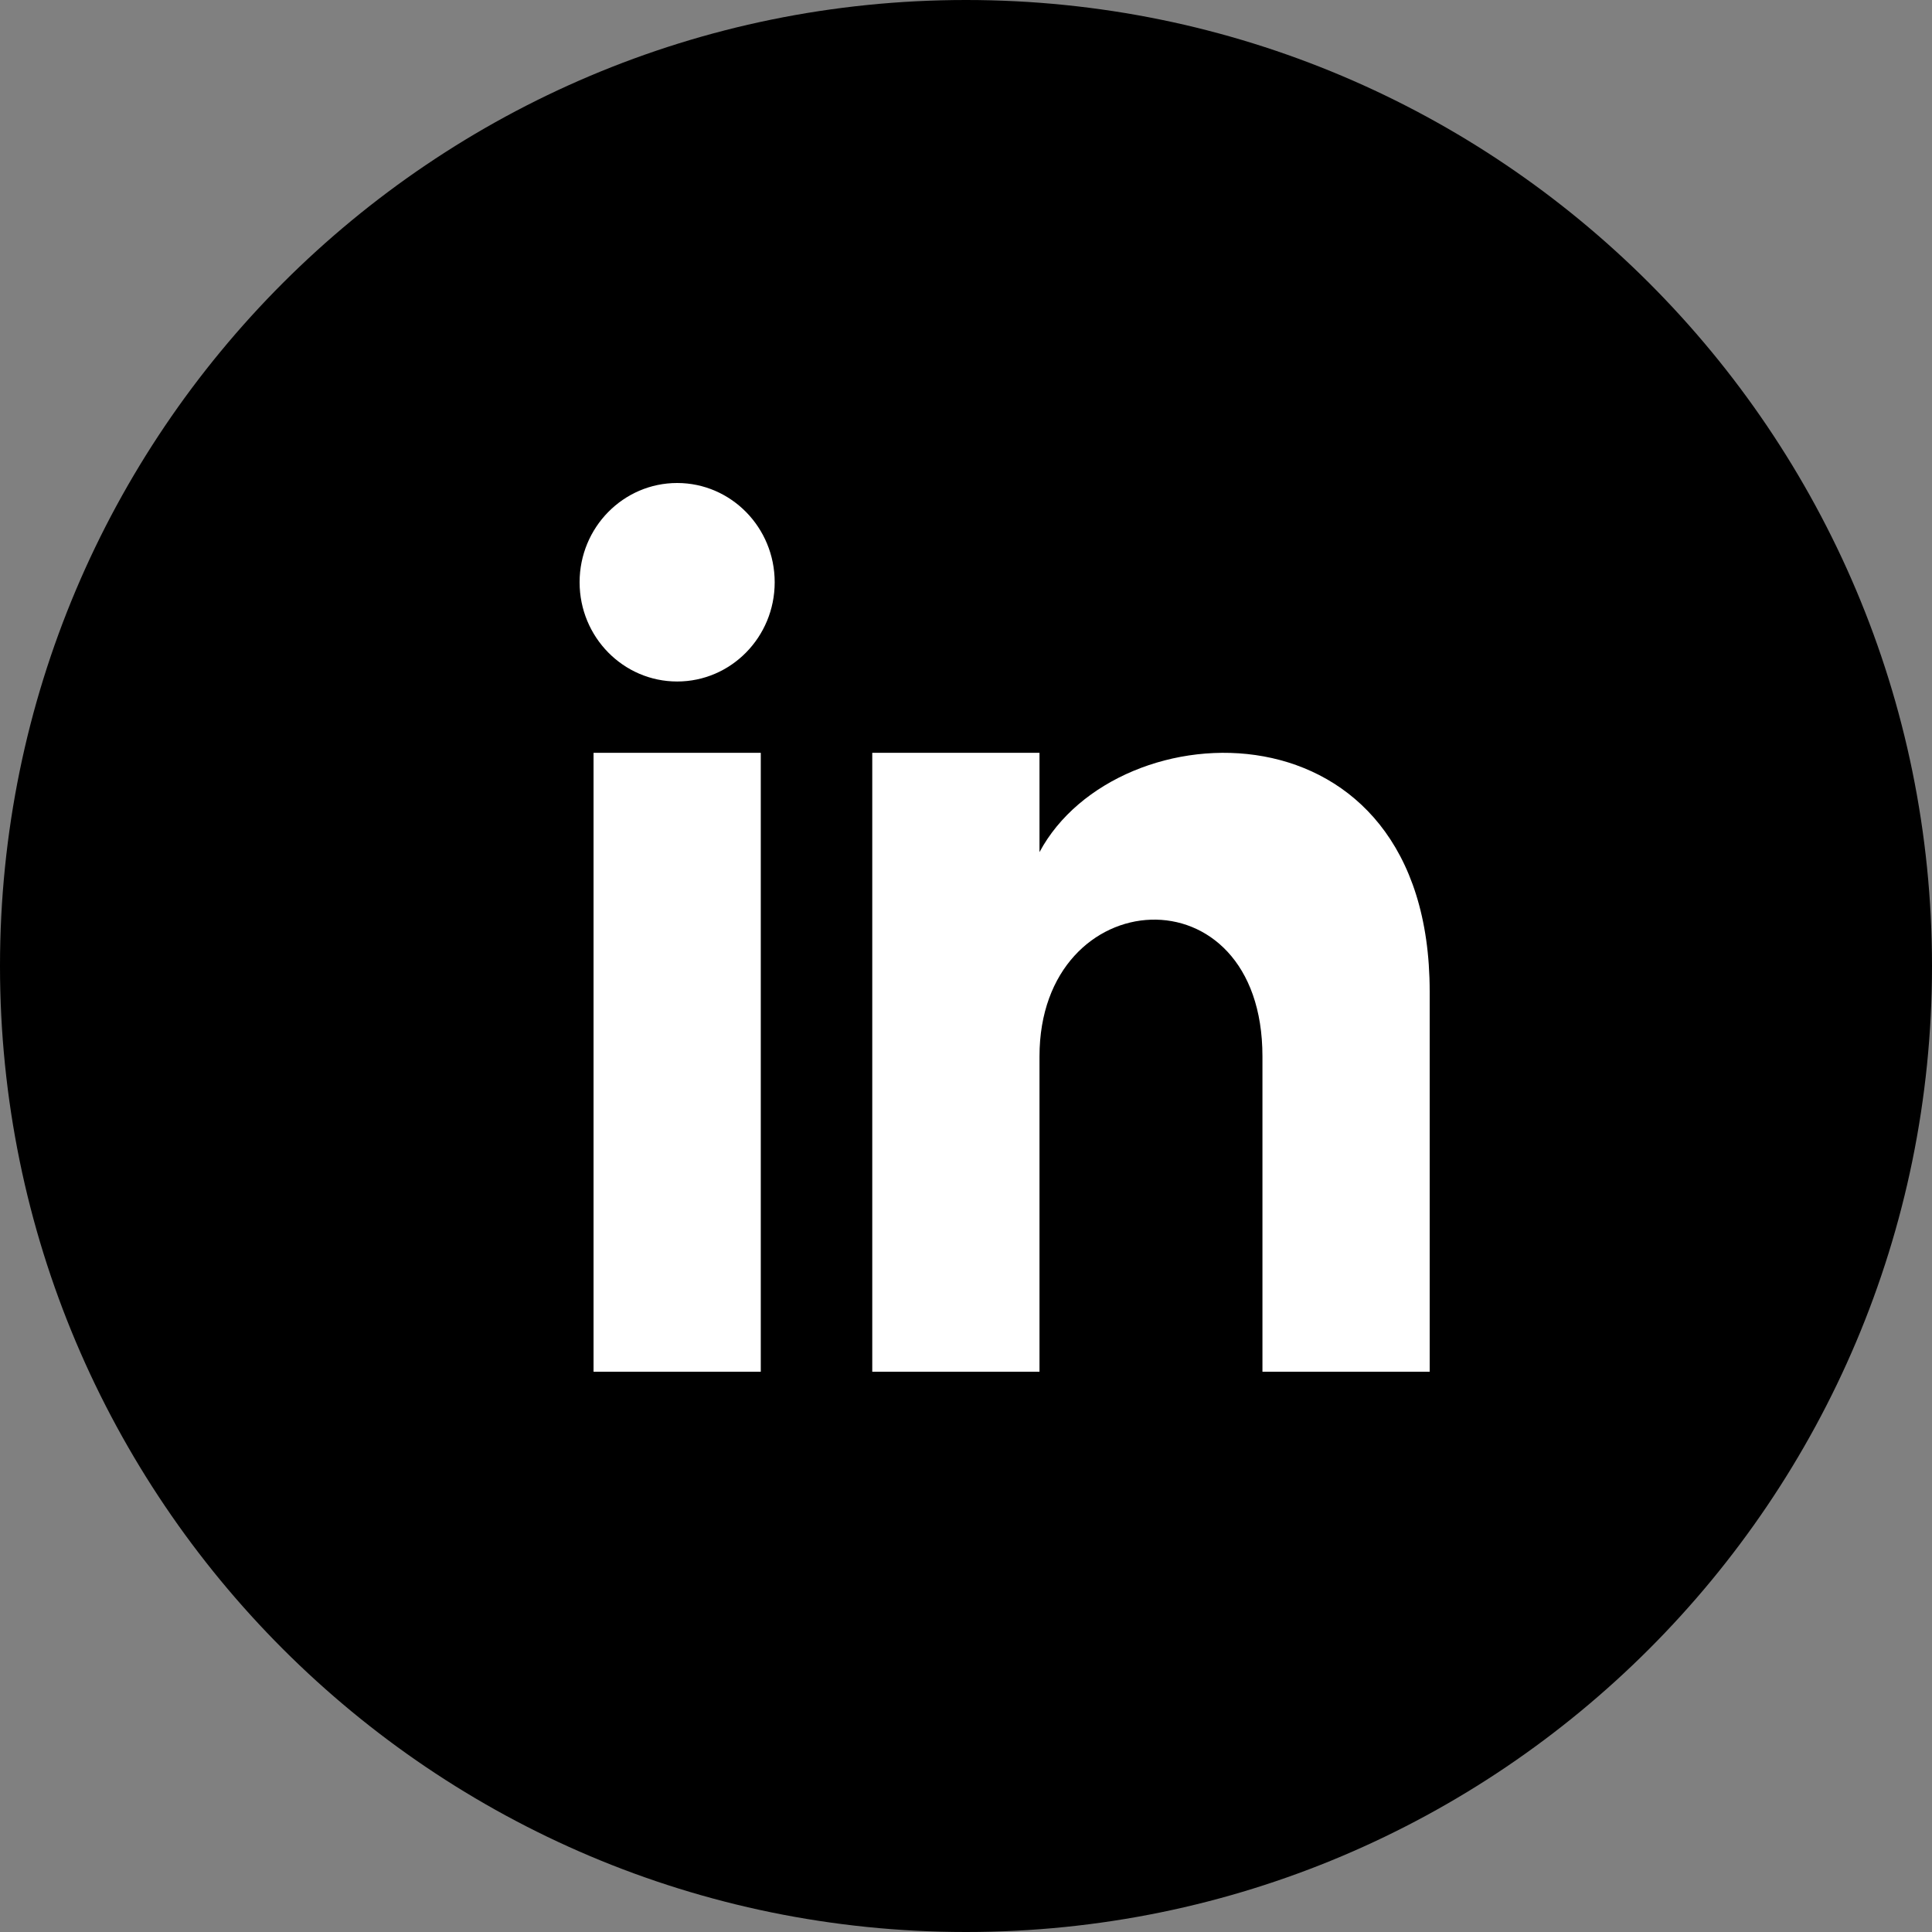
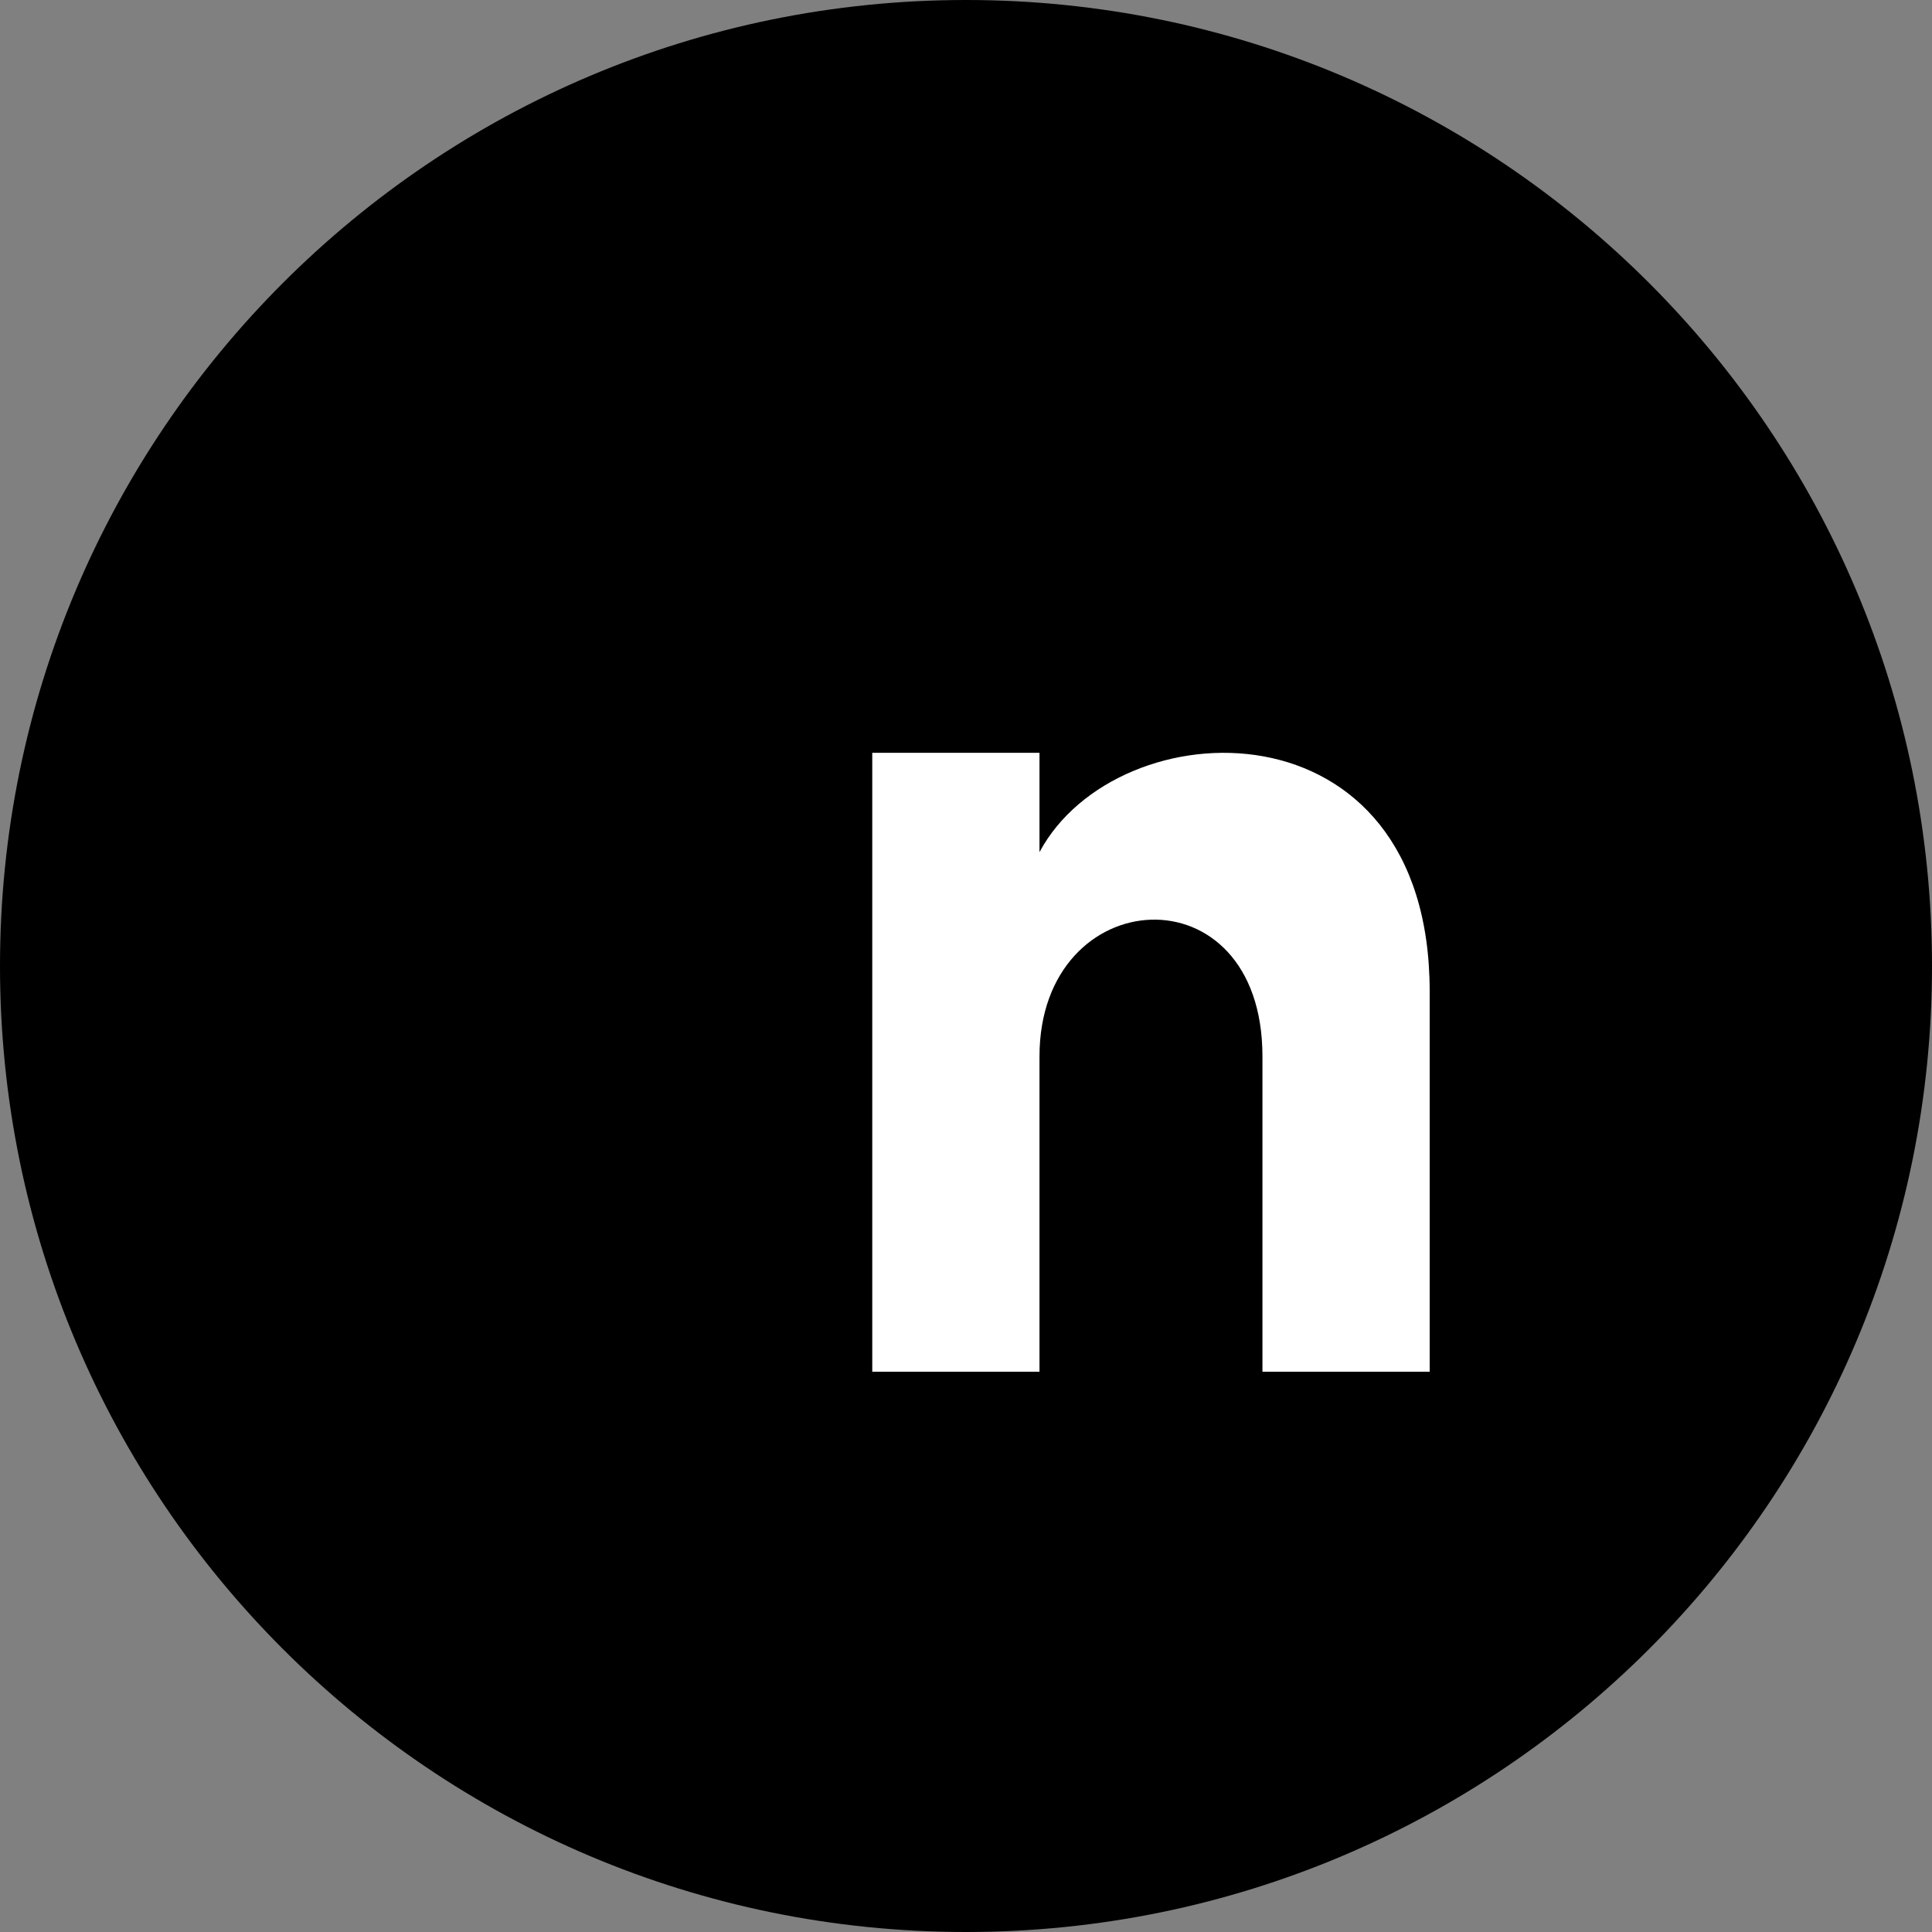
<svg xmlns="http://www.w3.org/2000/svg" width="50" height="50" viewBox="0 0 50 50" fill="none">
  <rect x="0" y="0" width="50" height="50" fill="#808080" stroke="none" />
  <path d="M0 25C0 11.193 11.193 0 25 0C38.807 0 50 11.193 50 25C50 38.807 38.807 50 25 50C11.193 50 0 38.807 0 25Z" fill="black" />
-   <path d="M15.361 35.5H19.689V19.483H15.361V35.5Z" fill="white" />
-   <path d="M15 15.069C15 16.487 16.131 17.637 17.525 17.637C18.92 17.637 20.049 16.487 20.049 15.069C20.049 13.65 18.918 12.5 17.525 12.5C16.131 12.5 15 13.65 15 15.069Z" fill="white" />
  <path d="M32.672 35.5H37V25.659C37 18.01 28.916 18.288 26.902 22.053V19.483H22.574V35.5H26.902V27.34C26.902 22.808 32.672 22.436 32.672 27.34V35.5Z" fill="white" />
</svg>